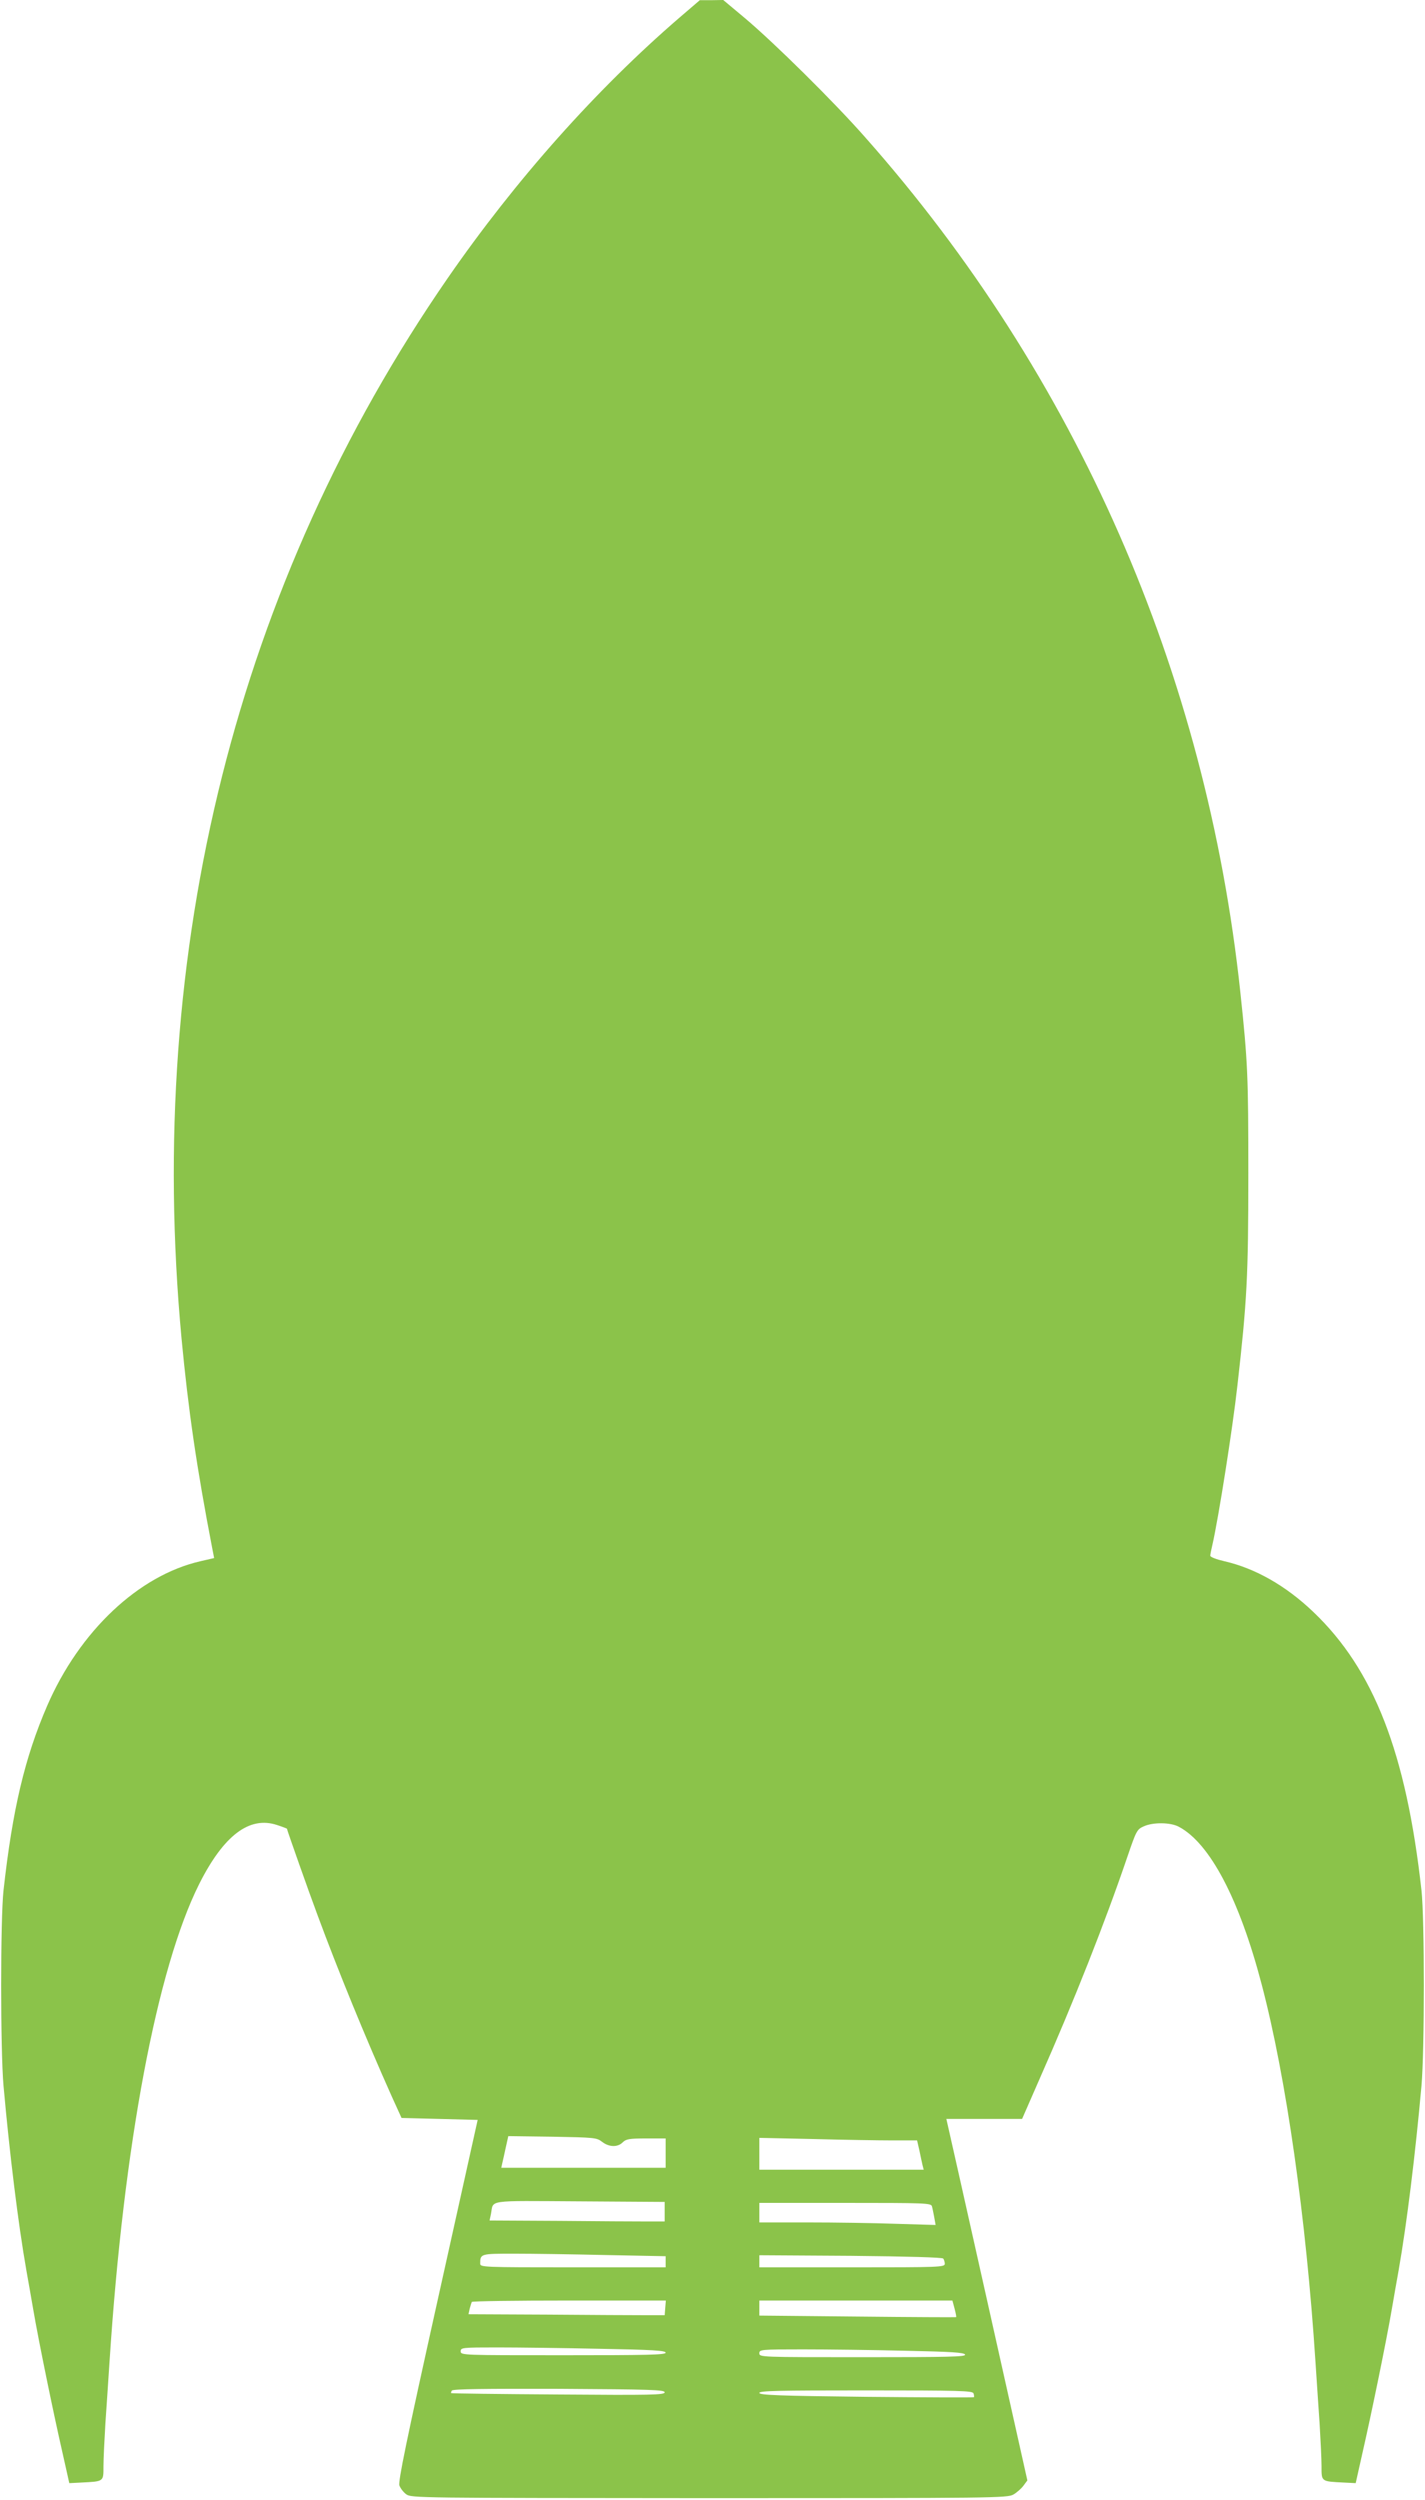
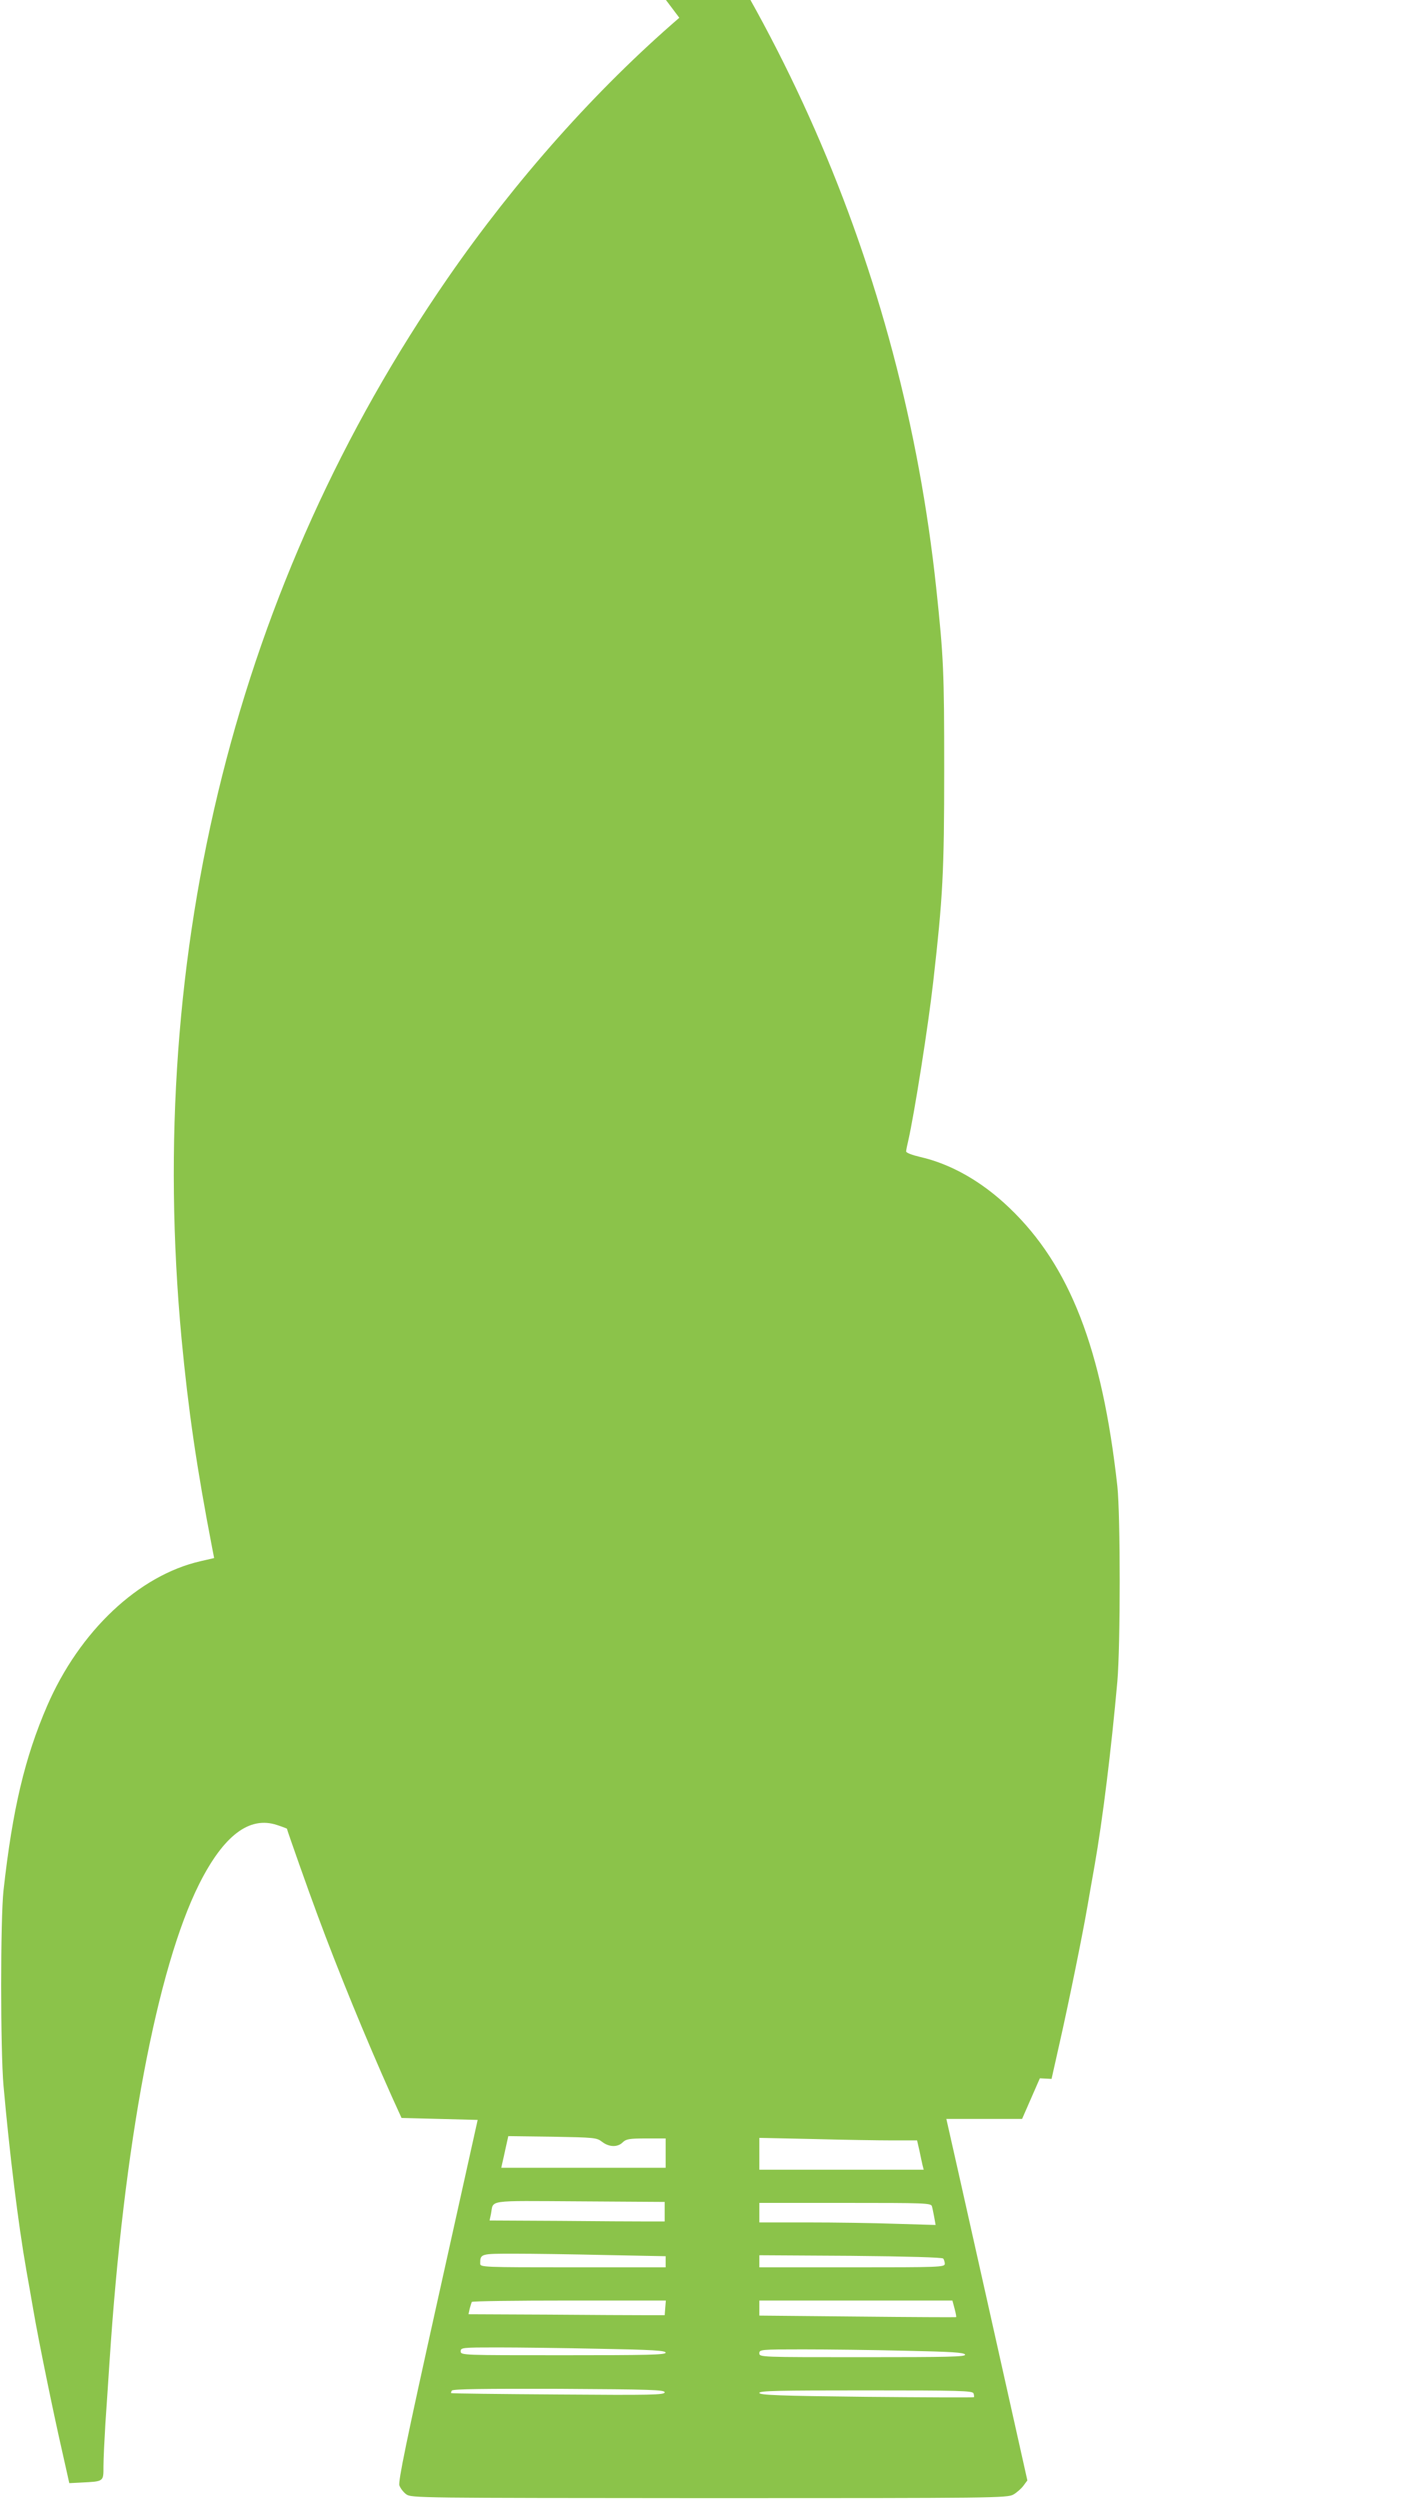
<svg xmlns="http://www.w3.org/2000/svg" version="1.0" width="730pt" height="1280pt" viewBox="0 0 730 1280" preserveAspectRatio="xMidYMid meet">
  <g transform="translate(0,1280) scale(0.1,-0.1)" fill="#8bc34a" stroke="none">
-     <path d="M3480 12709 c-426 -367 -840 -832 -1187 -1334 -1079 -1562 -1549 -3432 -1363 -5429 35 -369 77 -658 158 -1078 l9 -46 -69 -16 c-317 -72 -621 -358 -787 -742 -114 -264 -177 -529 -223 -944 -16 -147 -16 -816 0 -1000 31 -347 75 -706 117 -945 9 -49 25 -142 36 -205 26 -152 100 -514 147 -720 l37 -165 60 3 c118 6 115 4 115 83 0 38 5 137 10 221 6 84 15 225 21 313 72 1109 243 2017 460 2449 125 248 257 348 398 301 28 -9 51 -18 51 -19 0 -6 113 -326 158 -446 104 -281 243 -621 379 -925 l50 -110 195 -5 195 -5 -205 -923 c-160 -720 -203 -929 -196 -949 5 -14 21 -35 35 -45 25 -19 61 -19 1553 -20 1461 0 1528 1 1558 19 17 10 40 30 51 45 l20 27 -202 903 c-111 497 -205 913 -208 926 l-5 22 194 0 194 0 91 208 c176 398 335 801 449 1136 45 132 49 139 83 154 48 22 137 21 180 -2 159 -84 310 -371 424 -806 126 -478 228 -1197 276 -1935 6 -88 15 -229 21 -313 5 -84 10 -183 10 -221 0 -79 -3 -77 115 -83 l60 -3 37 165 c47 206 121 568 147 720 11 63 27 156 36 205 42 239 86 598 117 945 16 184 16 853 0 1000 -78 704 -244 1130 -553 1425 -142 136 -300 225 -458 261 -39 9 -71 21 -71 28 0 6 5 31 11 56 31 136 103 591 128 815 49 431 56 559 56 1085 0 501 -3 572 -41 930 -175 1639 -841 3157 -1921 4376 -159 181 -468 486 -618 612 l-110 92 -60 -1 -60 0 -105 -90z m-396 -10876 c36 -28 80 -29 106 -3 17 17 33 20 120 20 l100 0 0 -75 0 -75 -421 0 -421 0 5 23 c3 12 11 48 18 81 l13 58 226 -3 c216 -4 227 -5 254 -26z m1488 7 l126 0 12 -52 c6 -29 13 -63 16 -75 l6 -23 -421 0 -421 0 0 82 0 81 278 -6 c152 -4 334 -7 404 -7z m-1167 -365 l0 -50 -92 0 c-51 0 -253 1 -449 3 l-356 2 7 33 c15 74 -33 68 453 65 l437 -3 0 -50z m1369 28 c3 -10 8 -36 12 -57 l7 -39 -204 6 c-112 4 -315 7 -451 7 l-248 0 0 50 0 50 439 0 c410 0 440 -1 445 -17z m-1671 -250 l307 -6 0 -29 0 -28 -475 0 c-462 0 -475 1 -475 19 0 51 2 51 174 51 88 0 299 -3 469 -7z m1729 -18 c4 -5 8 -18 8 -27 0 -17 -29 -18 -475 -18 l-475 0 0 31 0 31 468 -3 c295 -3 470 -8 474 -14z m-1424 -252 l-3 -38 -97 0 c-54 0 -280 1 -503 3 l-405 2 6 28 c4 15 9 30 11 35 2 4 227 7 499 7 l495 0 -3 -37z m1482 -4 c6 -23 10 -42 8 -44 -2 -1 -229 0 -505 3 l-503 5 0 38 0 39 495 0 494 0 11 -41z m-1817 -206 c271 -5 337 -9 337 -20 0 -11 -93 -13 -525 -13 -518 0 -525 0 -525 20 0 19 7 20 188 20 103 0 339 -3 525 -7z m1565 -10 c238 -5 302 -9 306 -20 4 -11 -86 -13 -524 -13 -523 0 -530 0 -530 20 0 19 7 20 223 20 123 0 359 -3 525 -7z m-1233 -213 c0 -13 -66 -15 -545 -11 -300 2 -547 5 -549 7 -1 1 0 8 4 13 4 8 170 10 548 9 474 -3 542 -5 542 -18z m1582 -5 c3 -9 4 -18 2 -20 -3 -2 -251 -1 -552 2 -448 5 -547 9 -547 20 0 11 96 13 545 13 483 0 546 -2 552 -15z" />
+     <path d="M3480 12709 c-426 -367 -840 -832 -1187 -1334 -1079 -1562 -1549 -3432 -1363 -5429 35 -369 77 -658 158 -1078 l9 -46 -69 -16 c-317 -72 -621 -358 -787 -742 -114 -264 -177 -529 -223 -944 -16 -147 -16 -816 0 -1000 31 -347 75 -706 117 -945 9 -49 25 -142 36 -205 26 -152 100 -514 147 -720 l37 -165 60 3 c118 6 115 4 115 83 0 38 5 137 10 221 6 84 15 225 21 313 72 1109 243 2017 460 2449 125 248 257 348 398 301 28 -9 51 -18 51 -19 0 -6 113 -326 158 -446 104 -281 243 -621 379 -925 l50 -110 195 -5 195 -5 -205 -923 c-160 -720 -203 -929 -196 -949 5 -14 21 -35 35 -45 25 -19 61 -19 1553 -20 1461 0 1528 1 1558 19 17 10 40 30 51 45 l20 27 -202 903 c-111 497 -205 913 -208 926 l-5 22 194 0 194 0 91 208 l60 -3 37 165 c47 206 121 568 147 720 11 63 27 156 36 205 42 239 86 598 117 945 16 184 16 853 0 1000 -78 704 -244 1130 -553 1425 -142 136 -300 225 -458 261 -39 9 -71 21 -71 28 0 6 5 31 11 56 31 136 103 591 128 815 49 431 56 559 56 1085 0 501 -3 572 -41 930 -175 1639 -841 3157 -1921 4376 -159 181 -468 486 -618 612 l-110 92 -60 -1 -60 0 -105 -90z m-396 -10876 c36 -28 80 -29 106 -3 17 17 33 20 120 20 l100 0 0 -75 0 -75 -421 0 -421 0 5 23 c3 12 11 48 18 81 l13 58 226 -3 c216 -4 227 -5 254 -26z m1488 7 l126 0 12 -52 c6 -29 13 -63 16 -75 l6 -23 -421 0 -421 0 0 82 0 81 278 -6 c152 -4 334 -7 404 -7z m-1167 -365 l0 -50 -92 0 c-51 0 -253 1 -449 3 l-356 2 7 33 c15 74 -33 68 453 65 l437 -3 0 -50z m1369 28 c3 -10 8 -36 12 -57 l7 -39 -204 6 c-112 4 -315 7 -451 7 l-248 0 0 50 0 50 439 0 c410 0 440 -1 445 -17z m-1671 -250 l307 -6 0 -29 0 -28 -475 0 c-462 0 -475 1 -475 19 0 51 2 51 174 51 88 0 299 -3 469 -7z m1729 -18 c4 -5 8 -18 8 -27 0 -17 -29 -18 -475 -18 l-475 0 0 31 0 31 468 -3 c295 -3 470 -8 474 -14z m-1424 -252 l-3 -38 -97 0 c-54 0 -280 1 -503 3 l-405 2 6 28 c4 15 9 30 11 35 2 4 227 7 499 7 l495 0 -3 -37z m1482 -4 c6 -23 10 -42 8 -44 -2 -1 -229 0 -505 3 l-503 5 0 38 0 39 495 0 494 0 11 -41z m-1817 -206 c271 -5 337 -9 337 -20 0 -11 -93 -13 -525 -13 -518 0 -525 0 -525 20 0 19 7 20 188 20 103 0 339 -3 525 -7z m1565 -10 c238 -5 302 -9 306 -20 4 -11 -86 -13 -524 -13 -523 0 -530 0 -530 20 0 19 7 20 223 20 123 0 359 -3 525 -7z m-1233 -213 c0 -13 -66 -15 -545 -11 -300 2 -547 5 -549 7 -1 1 0 8 4 13 4 8 170 10 548 9 474 -3 542 -5 542 -18z m1582 -5 c3 -9 4 -18 2 -20 -3 -2 -251 -1 -552 2 -448 5 -547 9 -547 20 0 11 96 13 545 13 483 0 546 -2 552 -15z" />
  </g>
</svg>